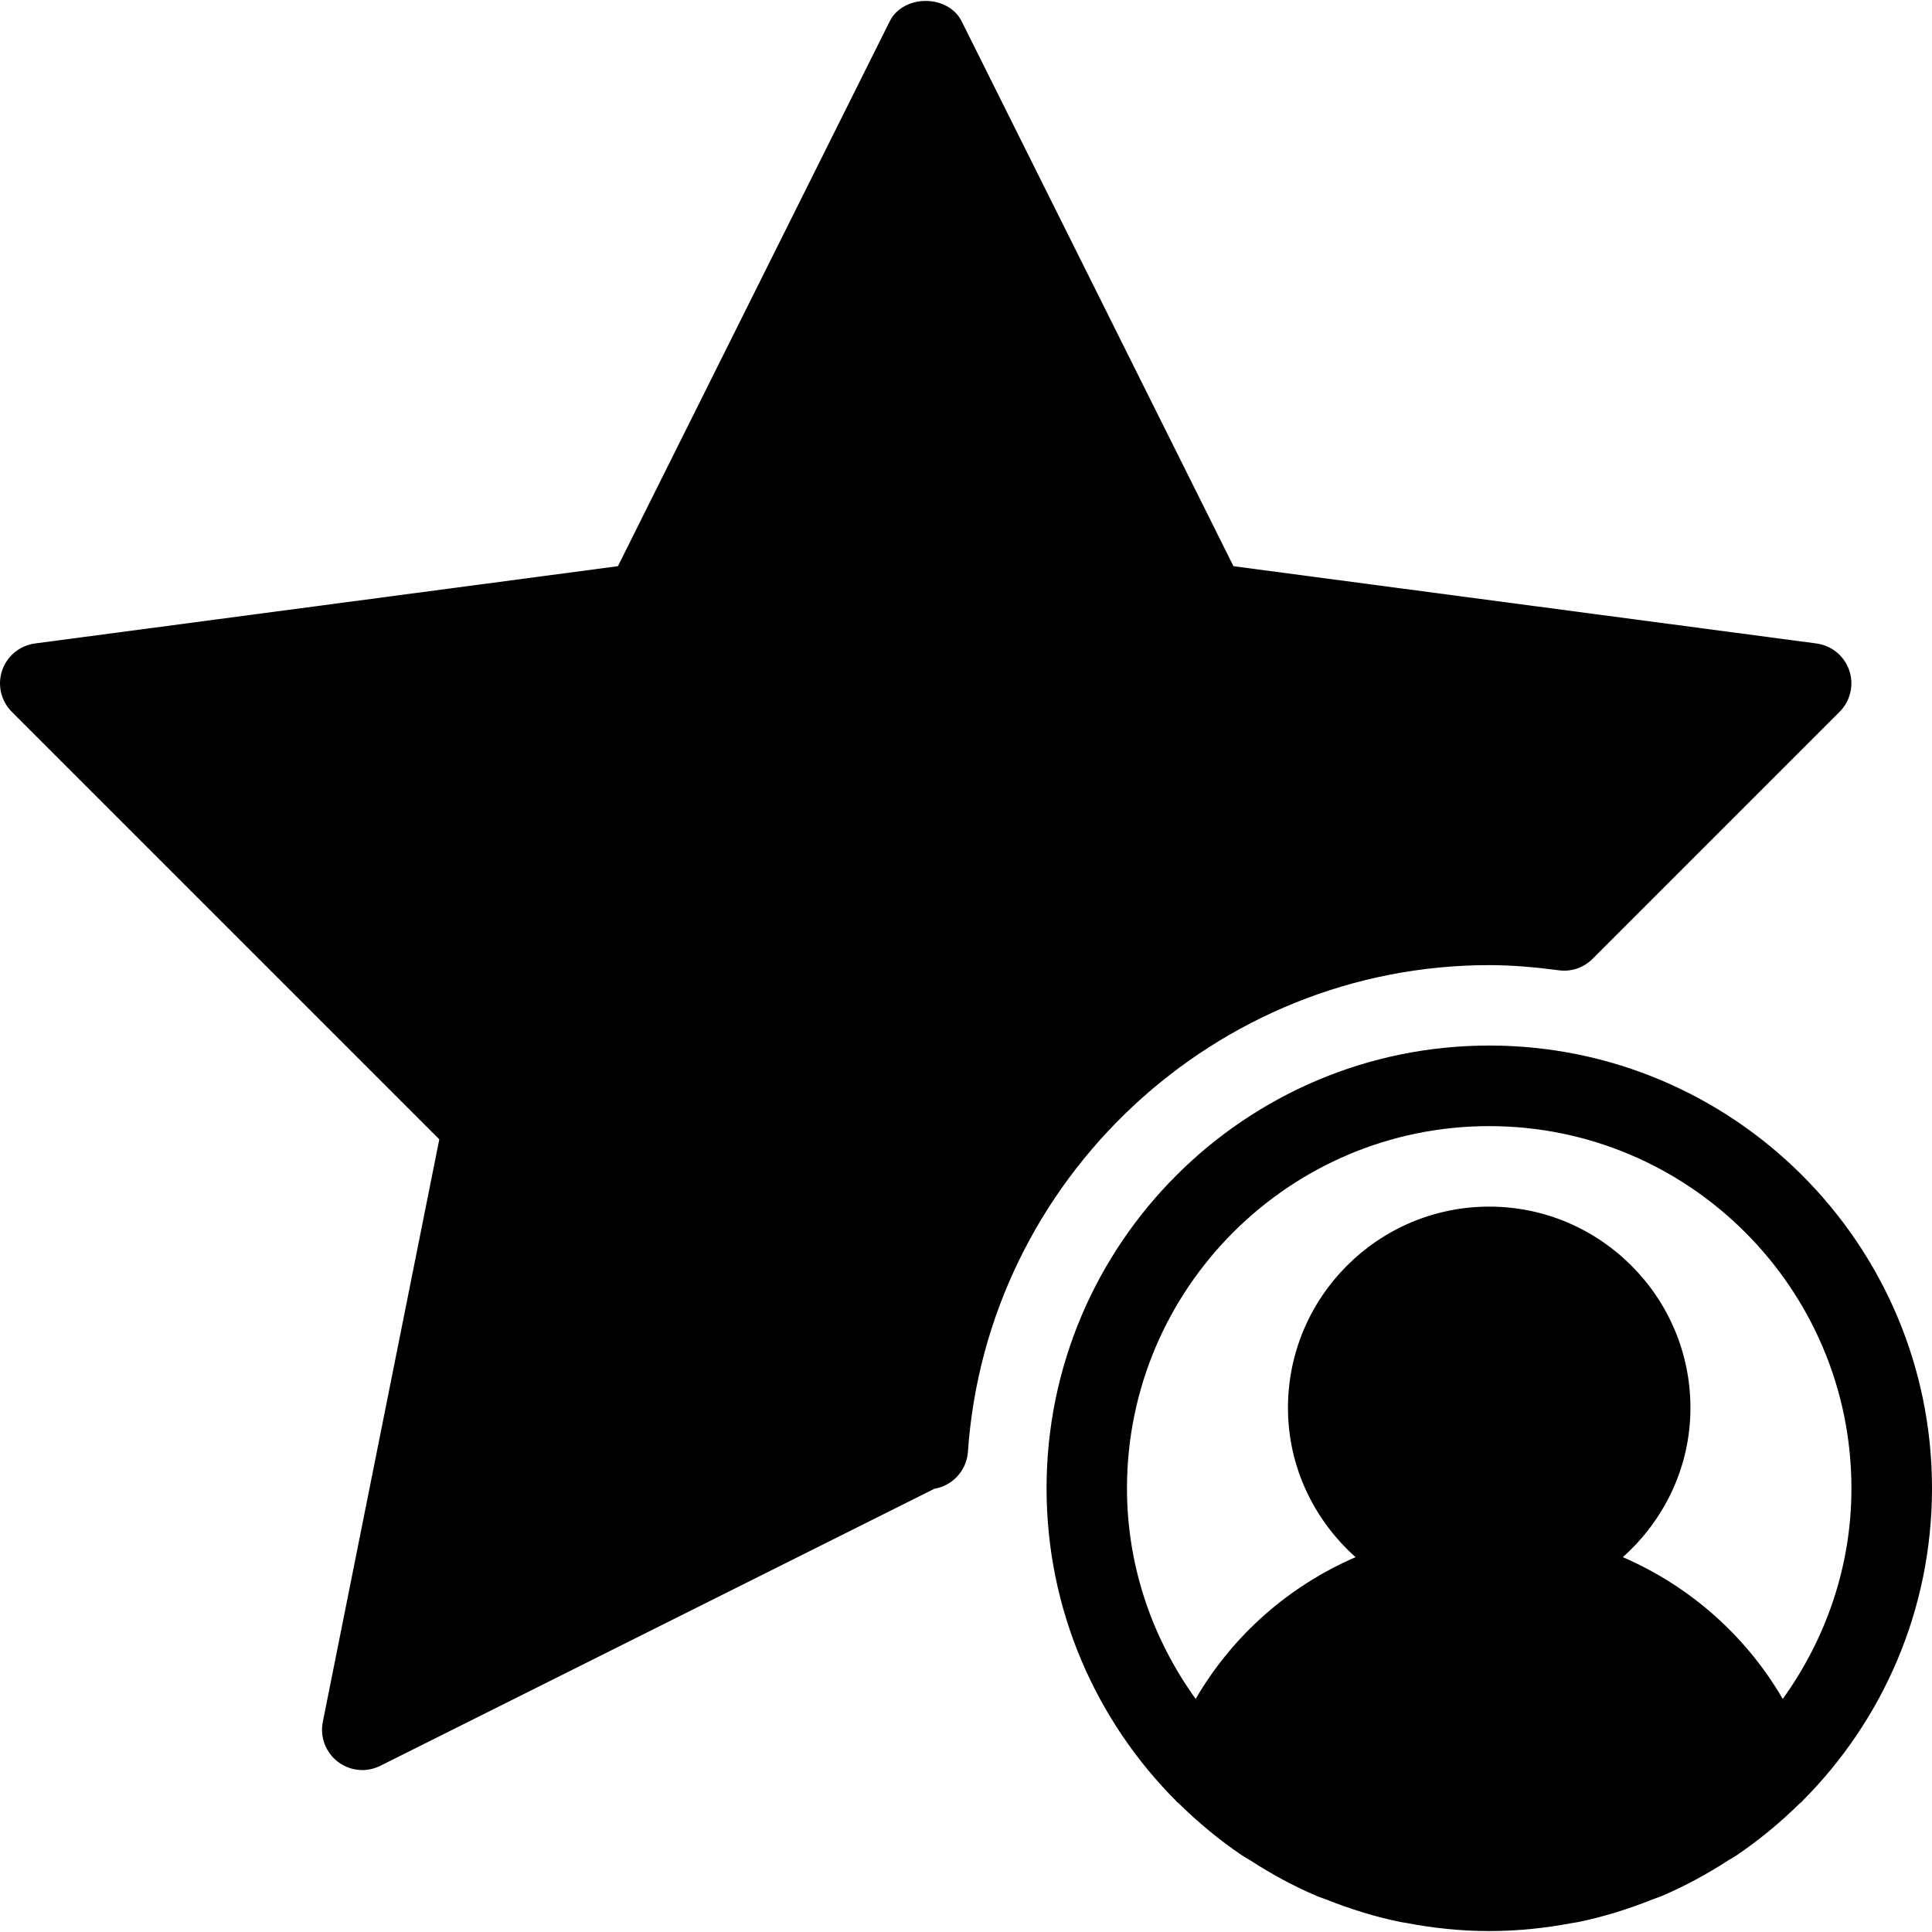
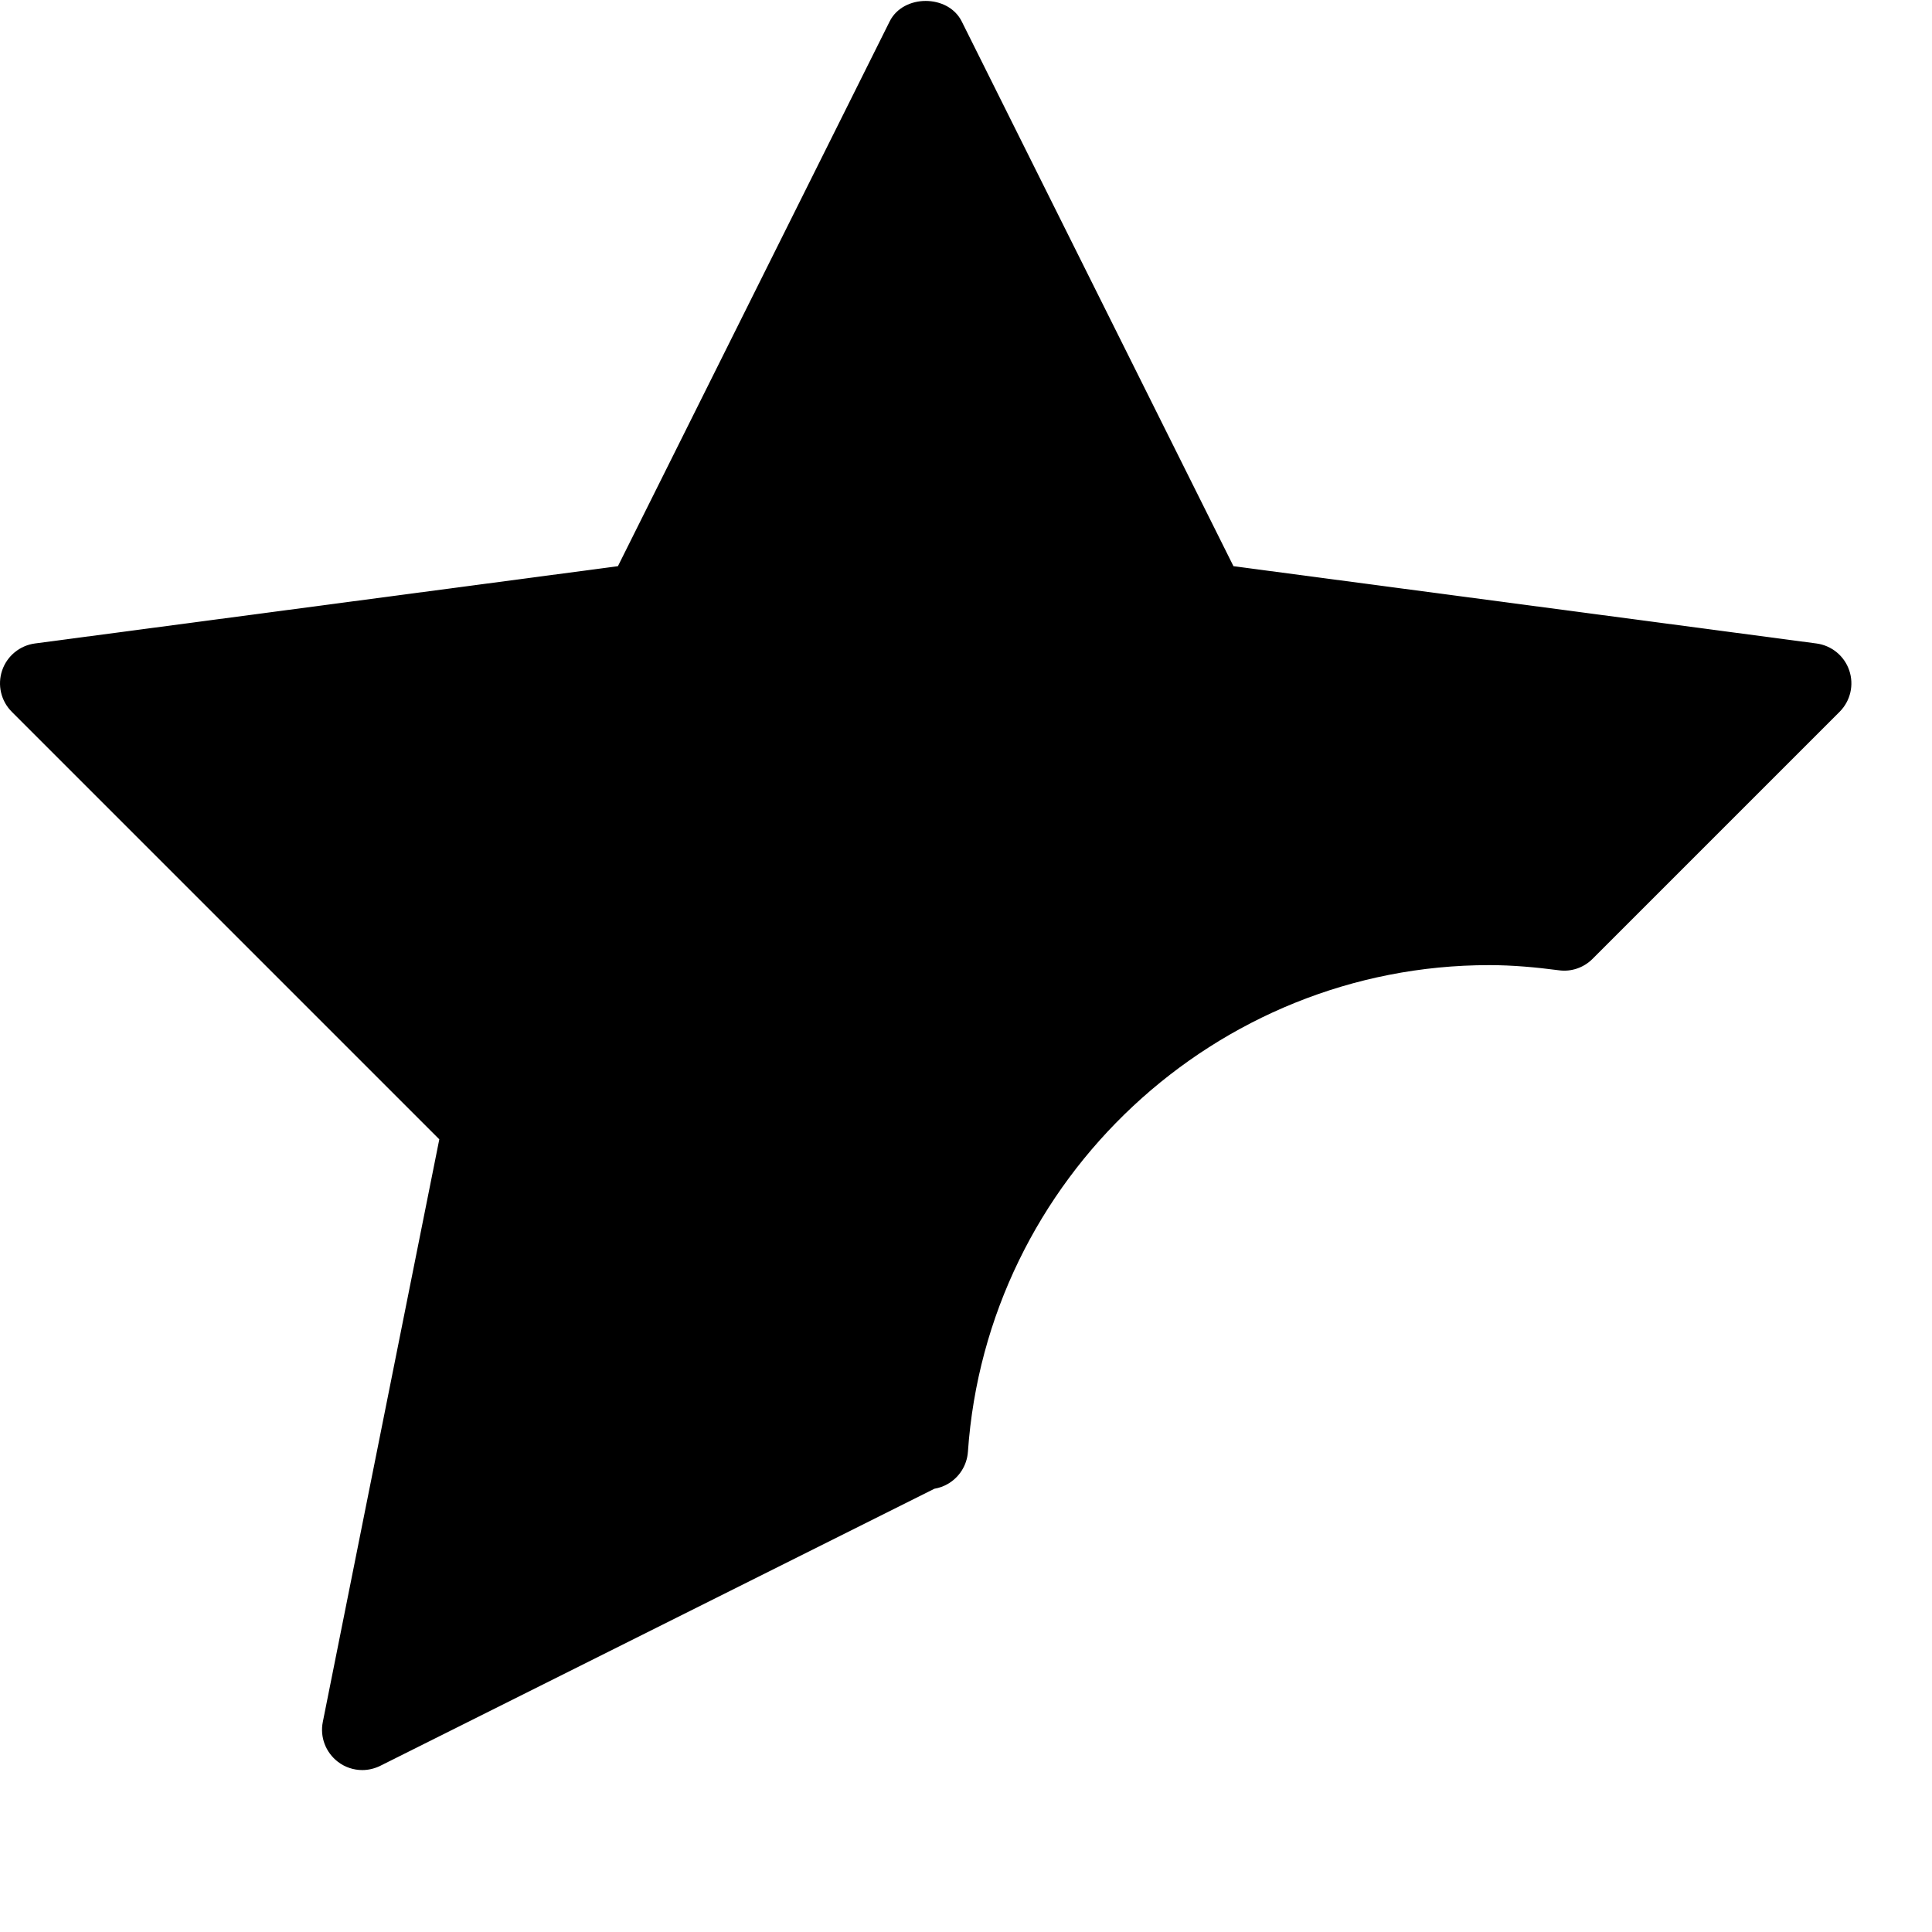
<svg xmlns="http://www.w3.org/2000/svg" fill="#000000" height="800px" width="800px" version="1.1" id="Layer_1" viewBox="0 0 512.032 512.032" xml:space="preserve">
  <g>
    <g>
      <g>
        <path d="M394.678,255.784c6.272,0,12.416,0.576,18.453,1.365c3.264,0.469,6.613-0.683,8.939-3.029l65.472-65.472     c2.88-2.88,3.861-7.125,2.56-10.965s-4.672-6.613-8.704-7.147l-154.496-20.48L254.88,5.672c-3.605-7.232-15.488-7.232-19.093,0     l-72.021,144.384L9.27,170.536c-4.011,0.533-7.403,3.307-8.704,7.147s-0.32,8.085,2.56,10.965l113.301,113.301L85.558,456.339     c-0.811,4.011,0.747,8.085,3.989,10.581c1.877,1.451,4.181,2.197,6.464,2.197c1.621,0,3.264-0.384,4.779-1.131l146.859-73.429     c1.216-0.213,2.411-0.619,3.52-1.259c3.093-1.771,5.099-4.971,5.355-8.512C261.515,312.446,322.208,255.784,394.678,255.784z" />
-         <path d="M394.699,277.096c-64.704,0-117.333,52.629-117.333,117.333c0,32.32,13.141,61.632,34.347,82.88     c0.043,0.043,0.043,0.107,0.085,0.149c0.213,0.213,0.491,0.363,0.725,0.597c5.12,5.035,10.688,9.643,16.661,13.675     c0.661,0.448,1.365,0.811,2.048,1.237c5.696,3.691,11.669,6.955,17.984,9.621c0.725,0.299,1.472,0.512,2.219,0.811     c6.4,2.539,13.013,4.629,19.904,6.016c0.405,0.085,0.832,0.107,1.237,0.192c7.147,1.387,14.528,2.176,22.101,2.176     s14.955-0.789,22.144-2.155c0.405-0.085,0.832-0.107,1.237-0.192c6.891-1.408,13.504-3.477,19.904-6.037     c0.725-0.299,1.493-0.512,2.219-0.811c6.315-2.667,12.288-5.931,17.984-9.621c0.683-0.427,1.387-0.789,2.048-1.237     c5.973-4.032,11.52-8.64,16.661-13.675c0.213-0.213,0.491-0.363,0.725-0.597c0.043-0.043,0.043-0.107,0.085-0.149     c21.227-21.248,34.347-50.56,34.347-82.88C512.032,329.725,459.403,277.096,394.699,277.096z M472.48,450.259     c-9.856-16.917-24.768-29.952-42.389-37.568c10.923-9.771,17.92-23.808,17.92-39.573c0-29.397-23.936-53.333-53.333-53.333     s-53.333,23.936-53.333,53.333c0,15.765,6.997,29.803,17.92,39.573c-17.621,7.616-32.533,20.651-42.389,37.568     c-11.328-15.765-18.197-34.944-18.197-55.808c0-52.928,43.072-96,96-96s96,43.072,96,96     C490.678,415.315,483.808,434.493,472.48,450.259z" />
      </g>
    </g>
  </g>
</svg>